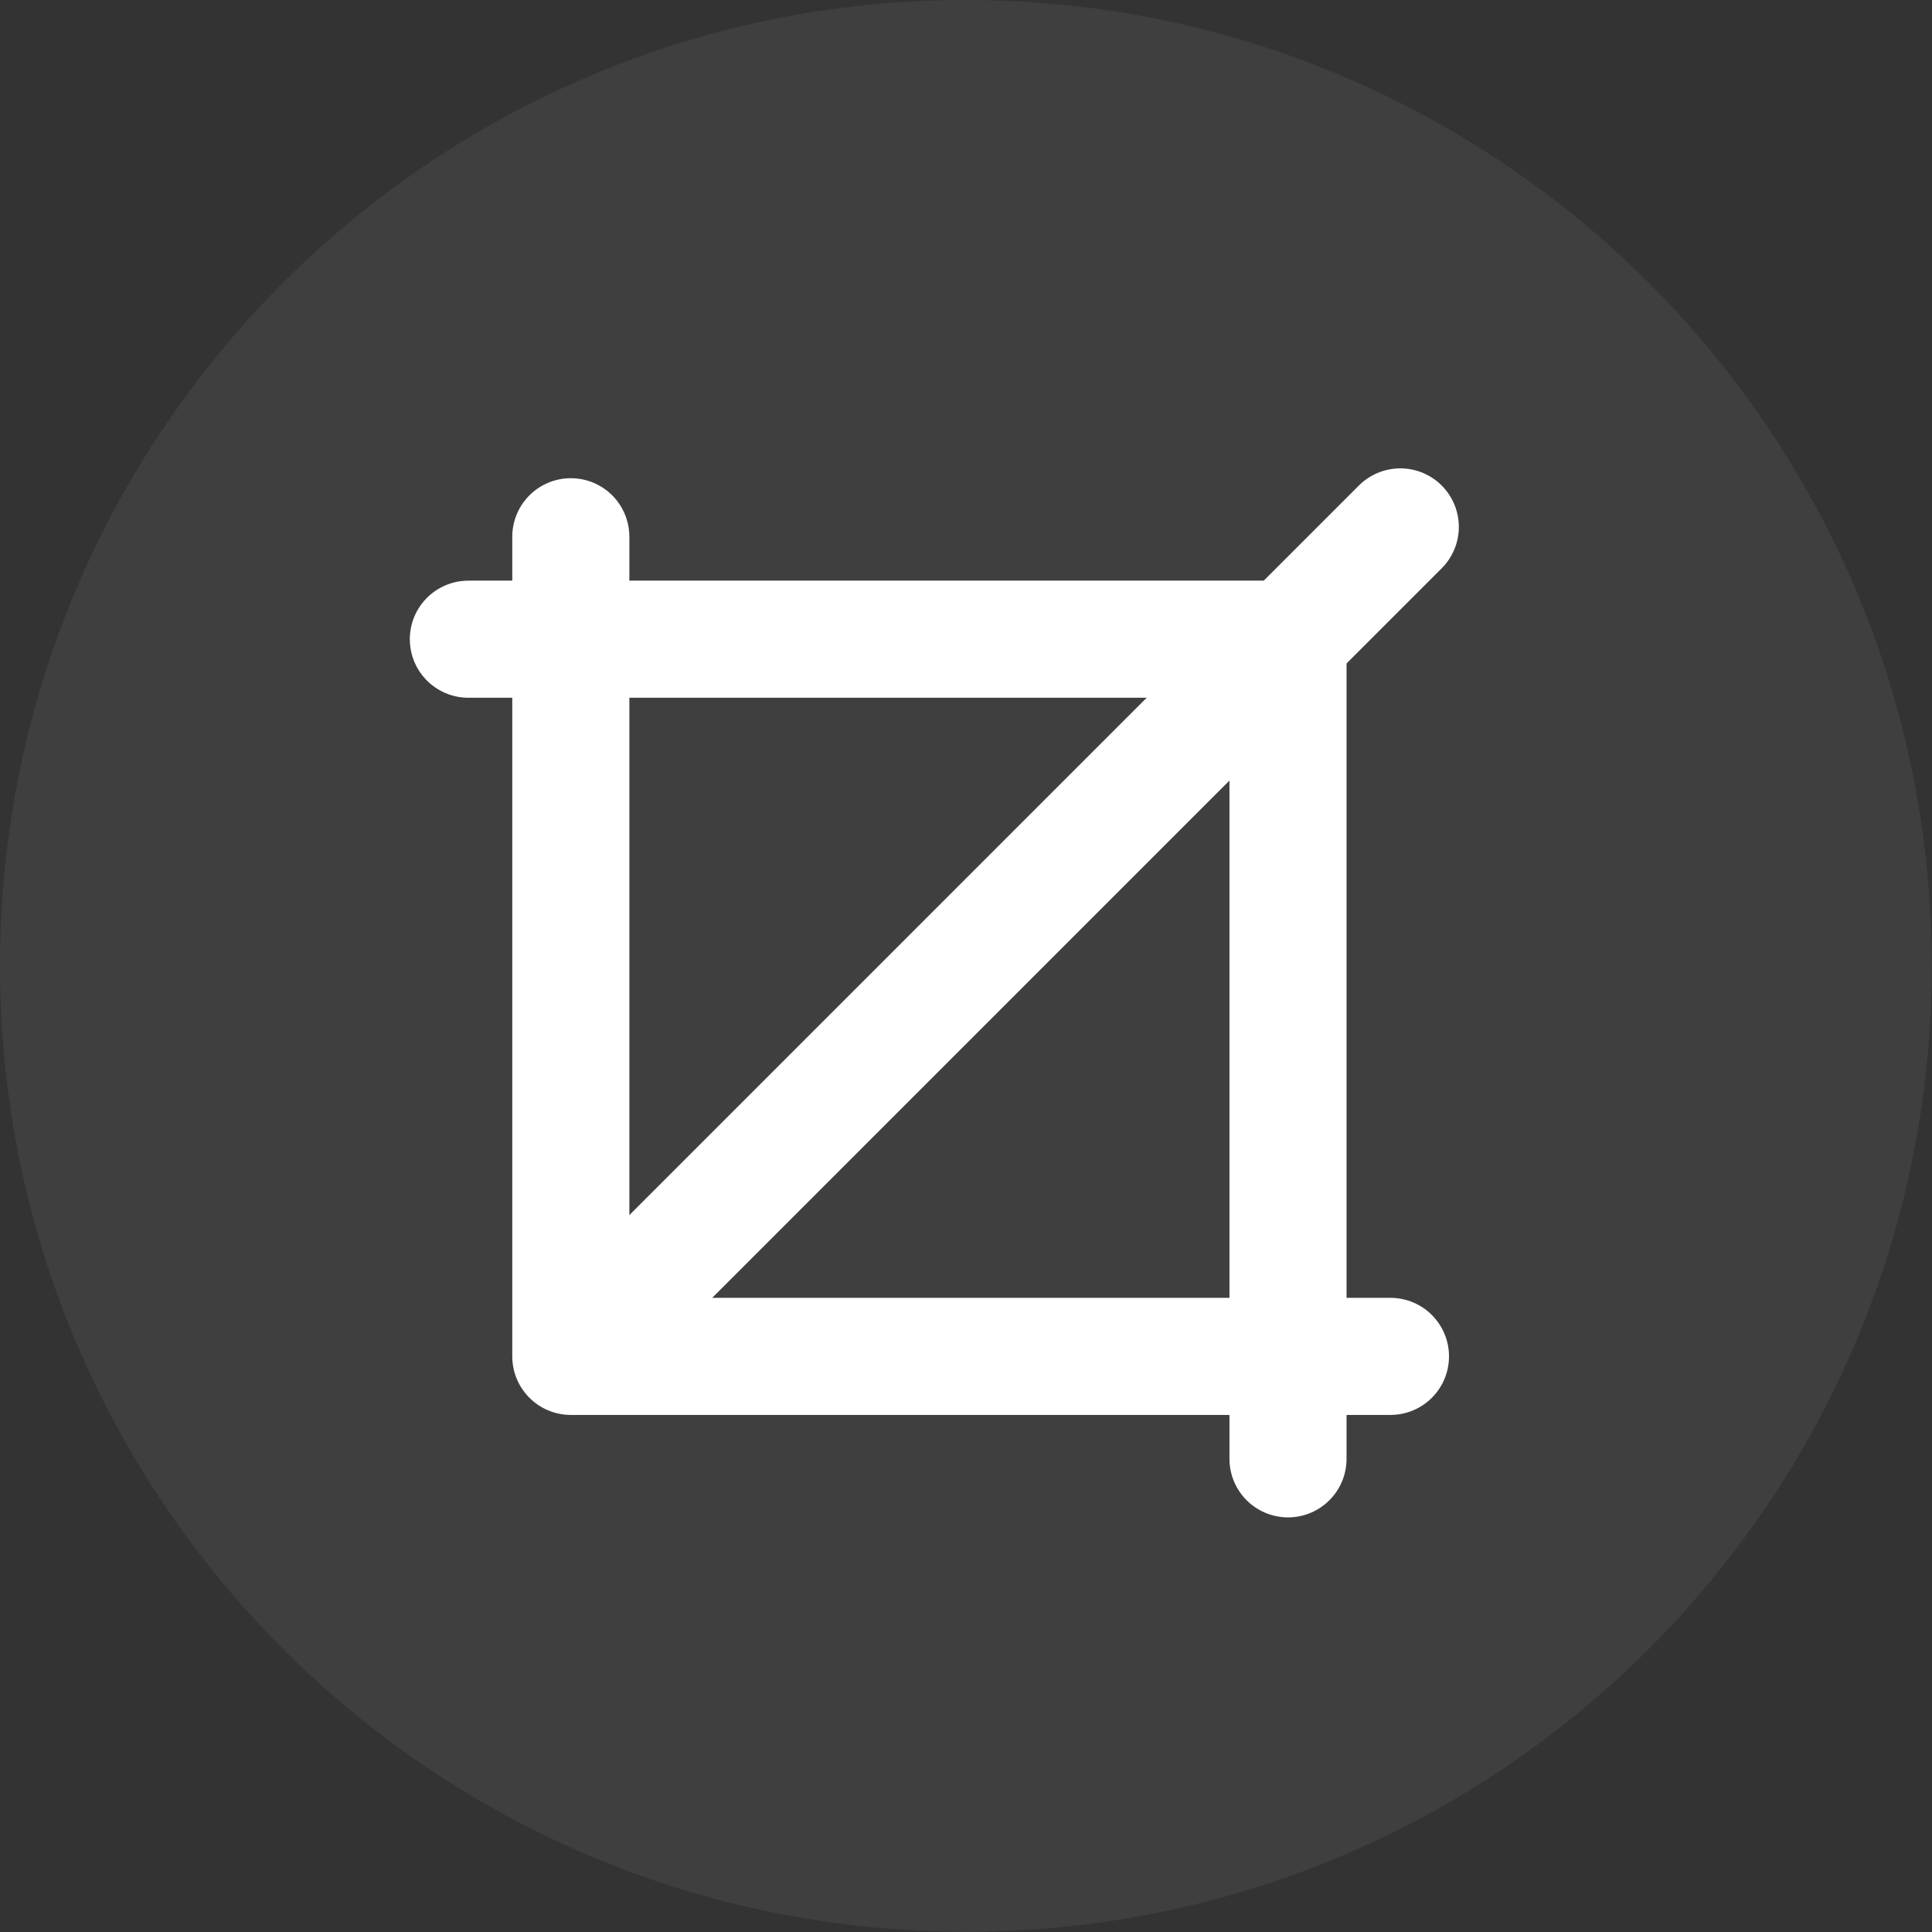
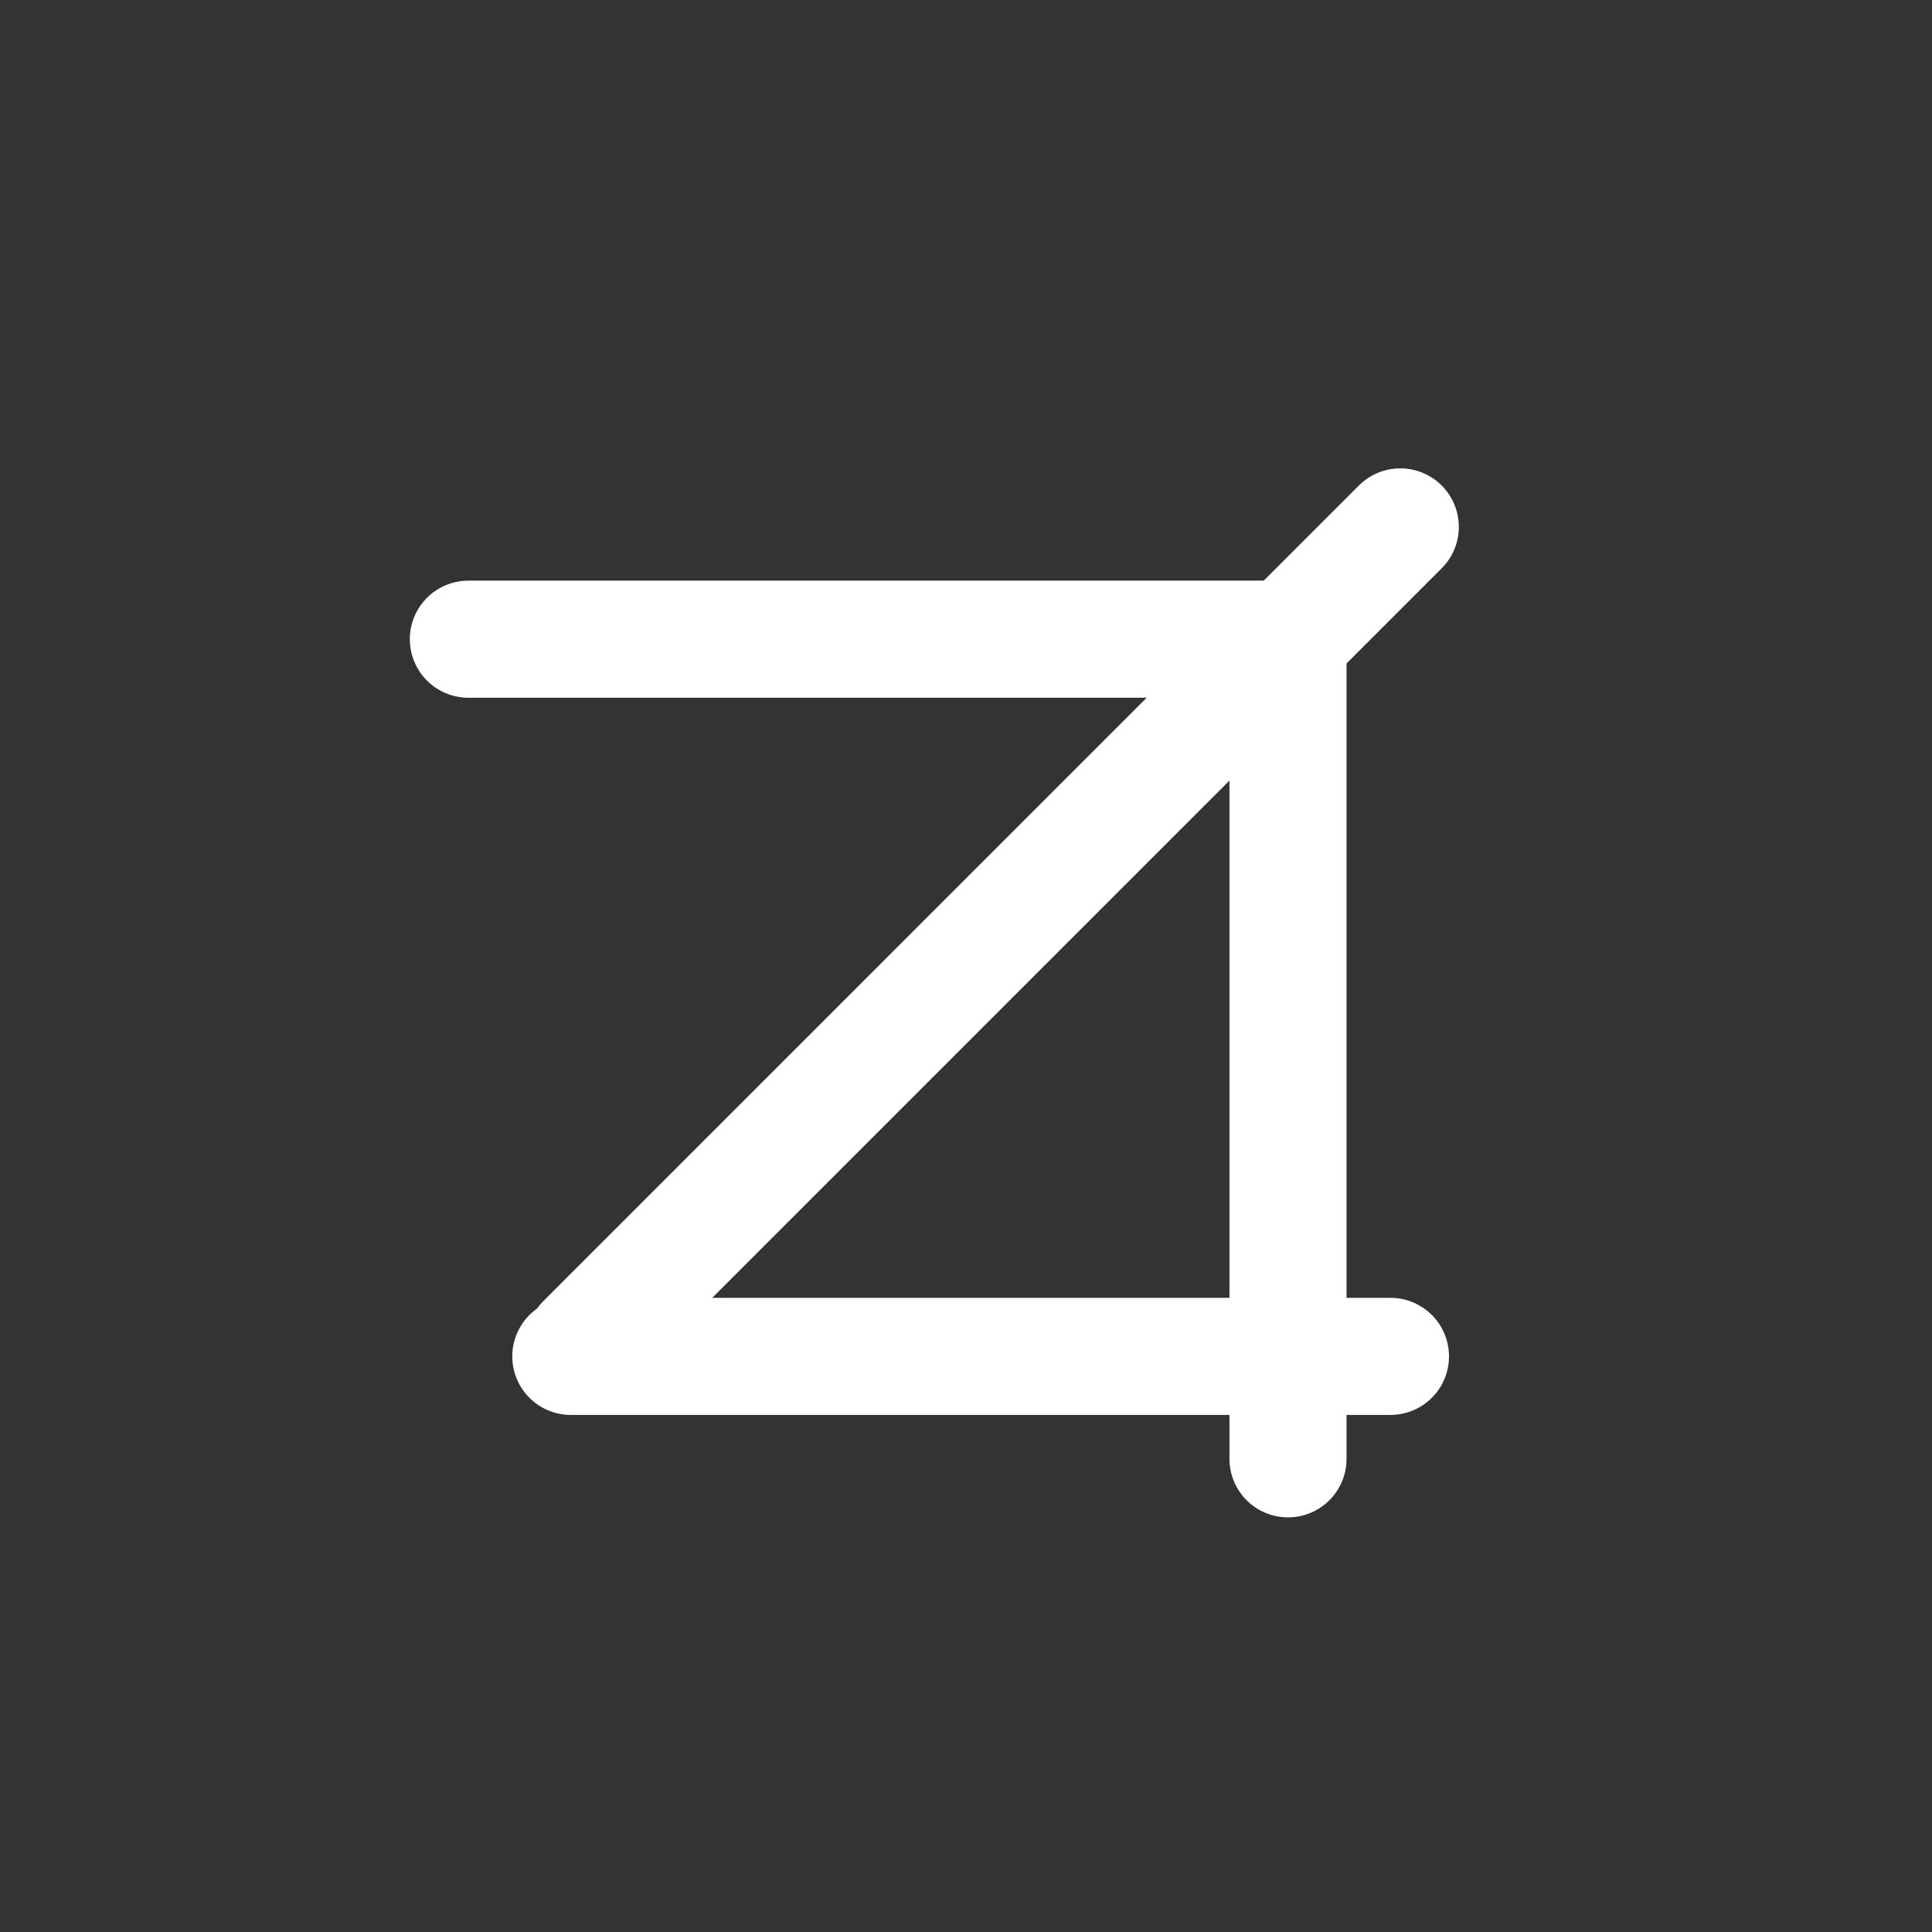
<svg xmlns="http://www.w3.org/2000/svg" width="33" height="33" viewBox="0 0 33 33" fill="none">
  <rect x="0" y="0" width="33" height="33" fill="#333333" stroke="none" />
-   <path d="M0 16.498C0 7.386 7.386 0 16.498 0C25.61 0 32.996 7.386 32.996 16.498C32.996 25.61 25.61 32.996 16.498 32.996C7.386 32.996 0 25.61 0 16.498Z" fill="white" fill-opacity="0.06" style="mix-blend-mode:plus-lighter" />
  <path d="M8 10.918H22V24.918" stroke="white" stroke-width="2" stroke-linecap="round" stroke-linejoin="round" />
  <path d="M9.99 22.929L23.918 9" stroke="white" stroke-width="2" stroke-linecap="round" stroke-linejoin="round" />
-   <path d="M23.75 23.168H9.75V9.168" stroke="white" stroke-width="2" stroke-linecap="round" stroke-linejoin="round" />
+   <path d="M23.75 23.168H9.75" stroke="white" stroke-width="2" stroke-linecap="round" stroke-linejoin="round" />
</svg>